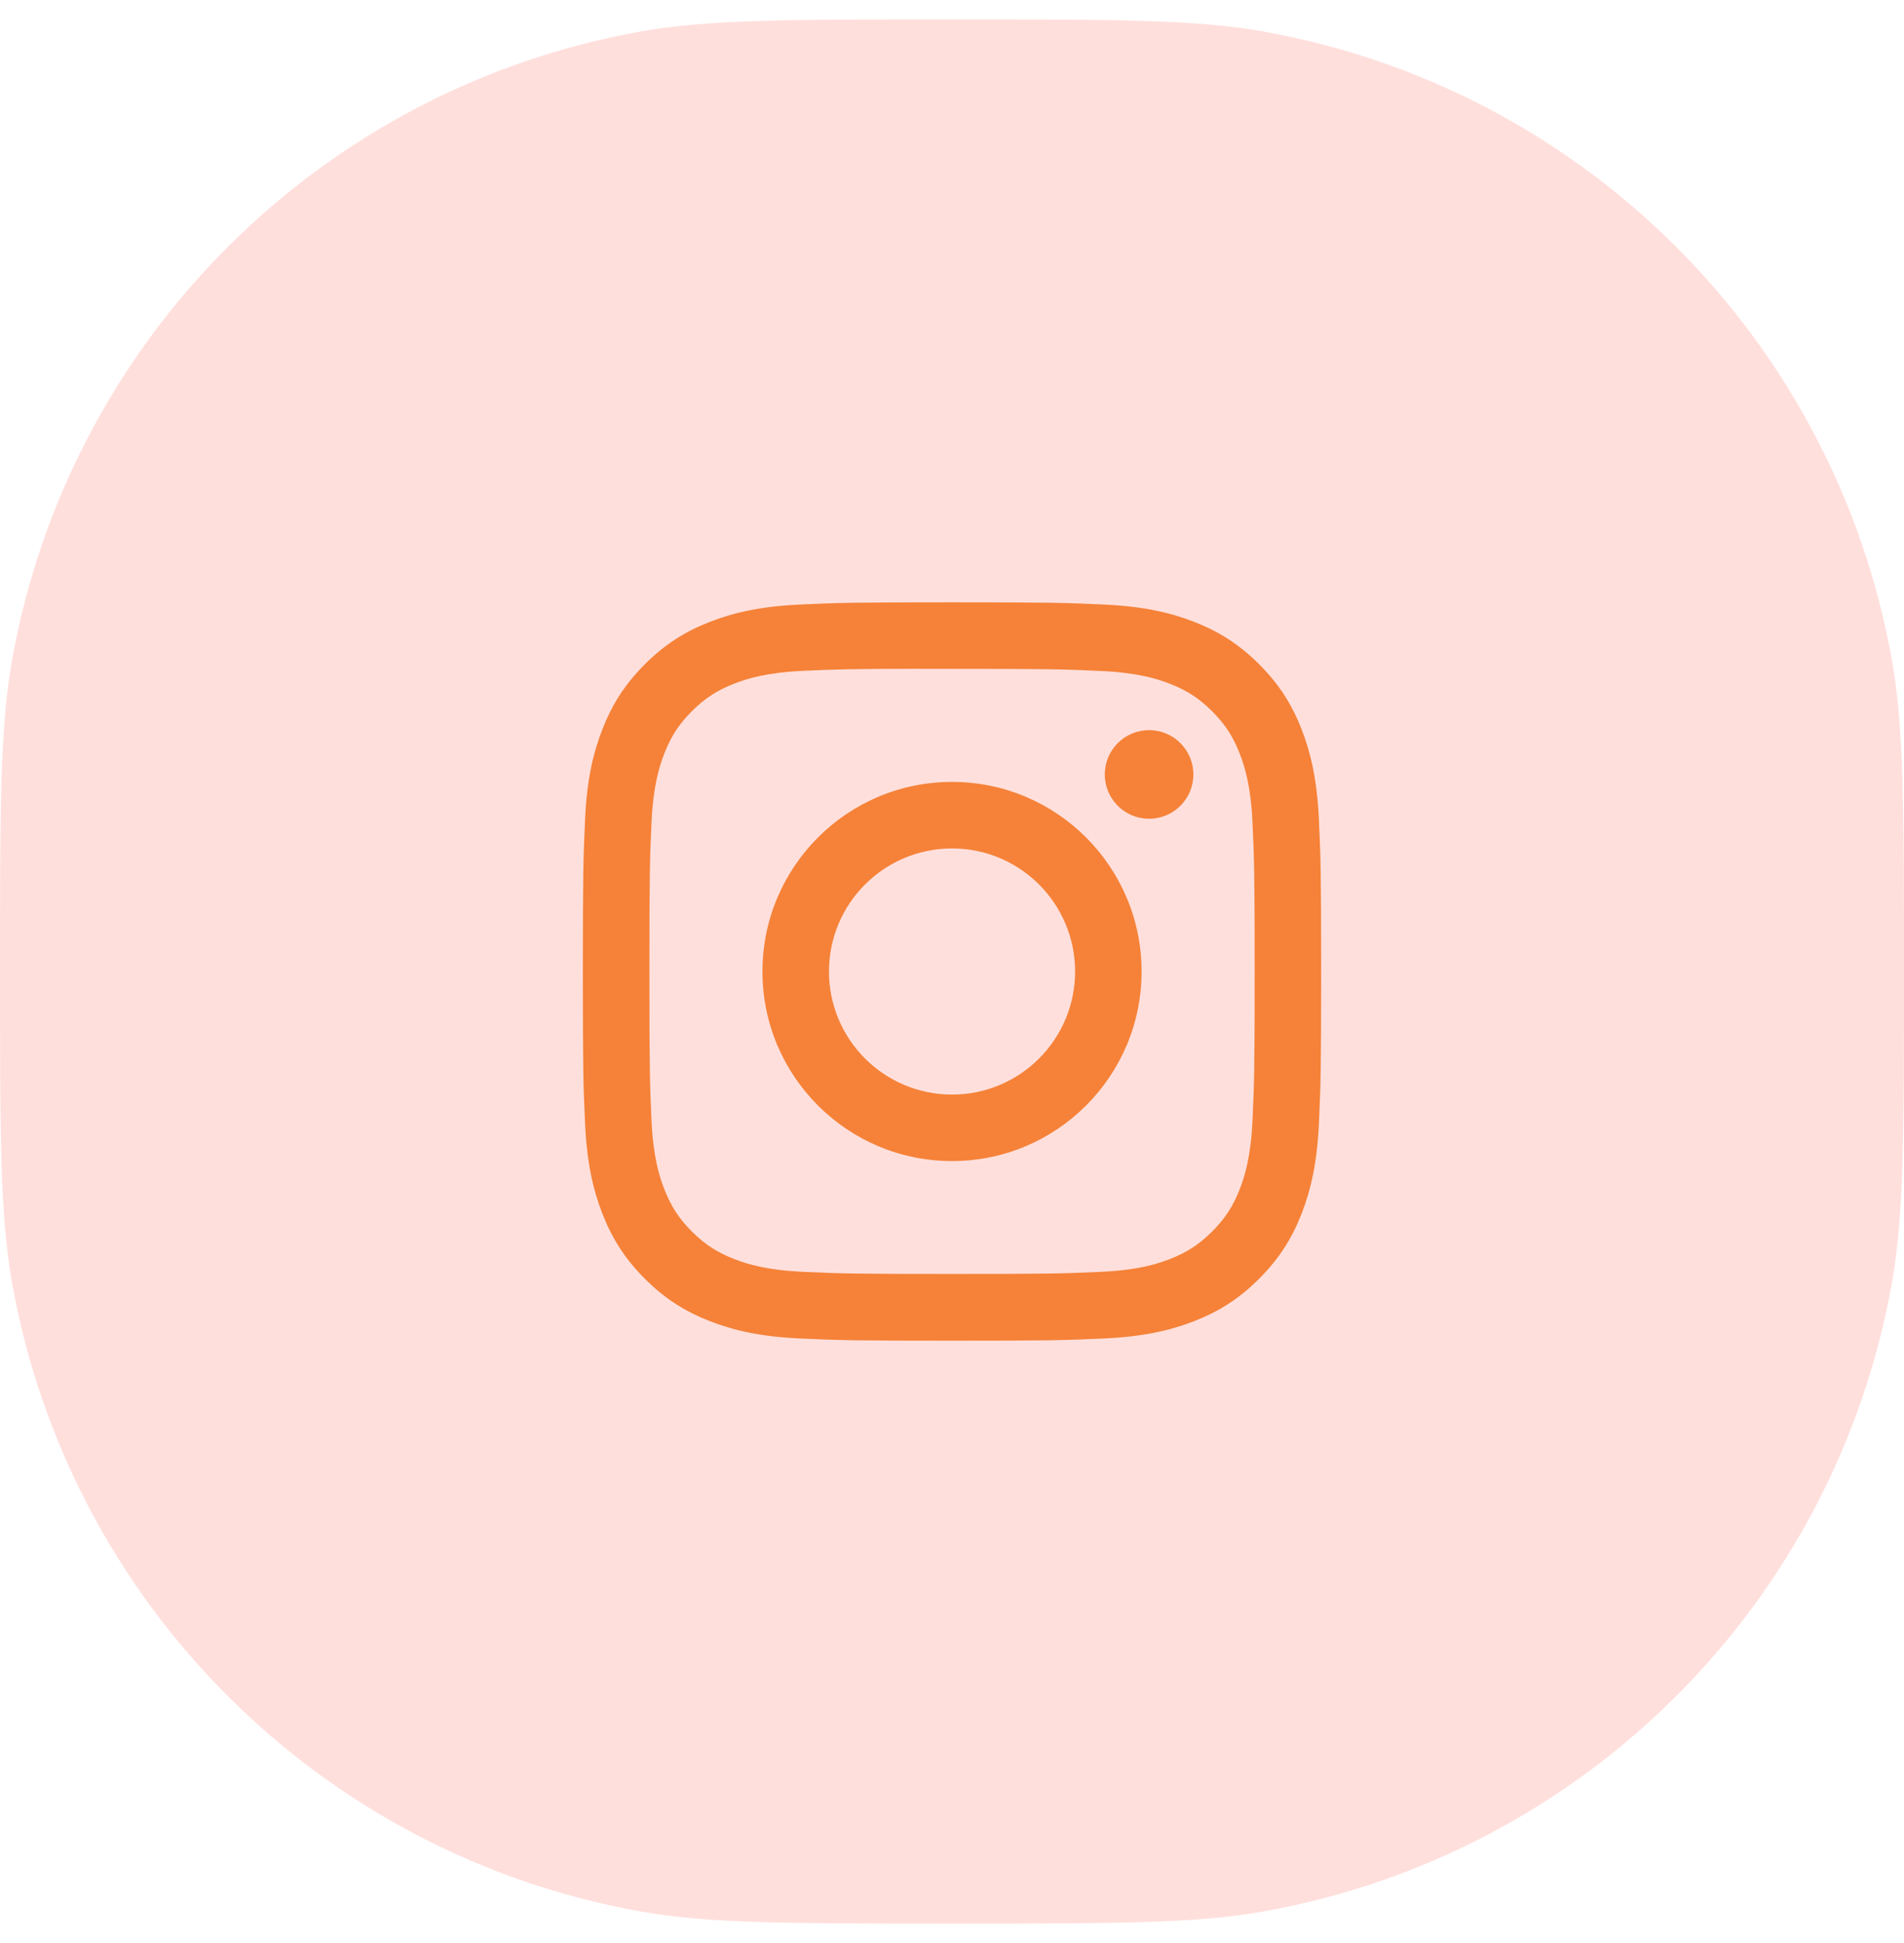
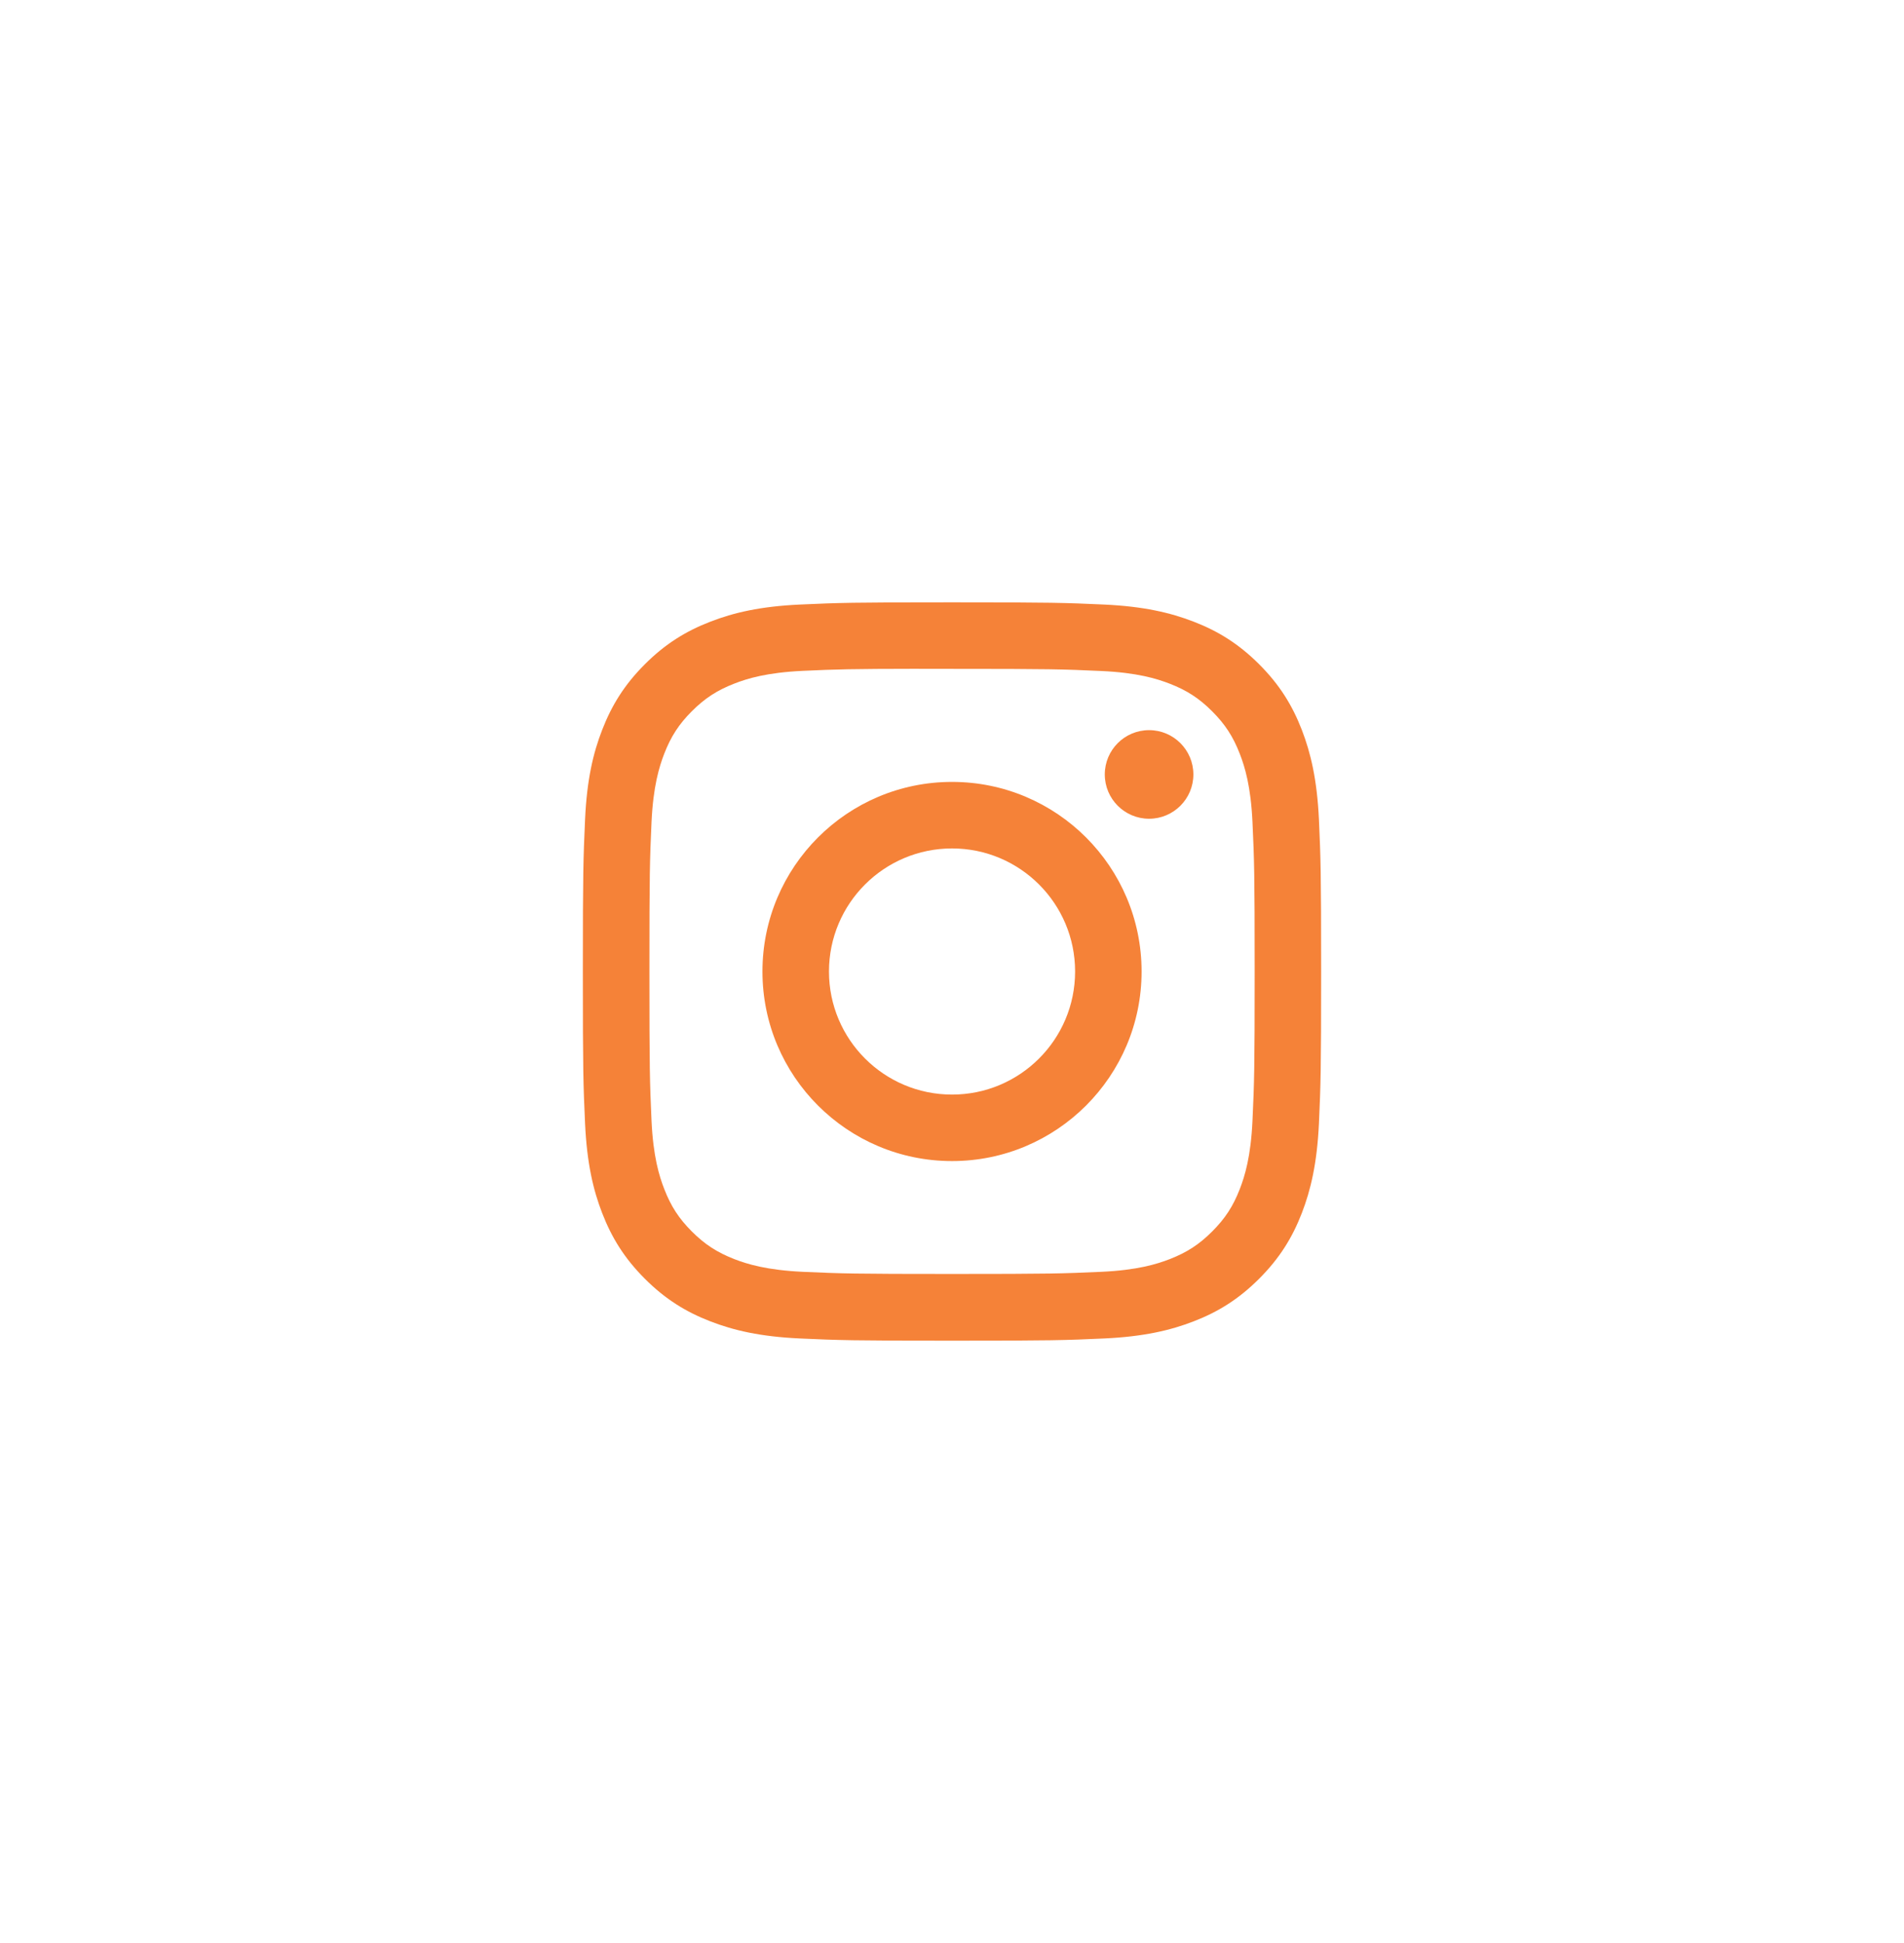
<svg xmlns="http://www.w3.org/2000/svg" width="49" height="50" viewBox="0 0 49 50" fill="none">
-   <path d="M0 25C0 20.819 0 18.728 0.311 16.984C1.784 8.739 8.239 2.284 16.484 0.811C18.228 0.5 20.319 0.5 24.5 0.5V0.5C28.681 0.5 30.772 0.5 32.516 0.811C40.761 2.284 47.216 8.739 48.688 16.984C49 18.728 49 20.819 49 25V25C49 29.181 49 31.272 48.688 33.016C47.216 41.261 40.761 47.716 32.516 49.188C30.772 49.5 28.681 49.5 24.5 49.5V49.5C20.319 49.5 18.228 49.5 16.484 49.188C8.239 47.716 1.784 41.261 0.311 33.016C0 31.272 0 29.181 0 25V25Z" fill="#FF6250" fill-opacity="0.2" />
  <path fill-rule="evenodd" clip-rule="evenodd" d="M24.501 15.5C21.921 15.5 21.597 15.511 20.584 15.557C19.572 15.604 18.882 15.764 18.278 15.999C17.653 16.241 17.123 16.566 16.595 17.094C16.067 17.622 15.742 18.152 15.499 18.777C15.263 19.381 15.103 20.072 15.057 21.083C15.012 22.096 15 22.42 15 25C15 27.58 15.011 27.903 15.057 28.916C15.104 29.927 15.264 30.618 15.499 31.222C15.742 31.847 16.066 32.377 16.594 32.905C17.122 33.433 17.652 33.759 18.277 34.001C18.881 34.236 19.572 34.396 20.583 34.443C21.596 34.489 21.92 34.5 24.5 34.5C27.08 34.5 27.403 34.489 28.416 34.443C29.427 34.396 30.119 34.236 30.723 34.001C31.348 33.759 31.877 33.433 32.405 32.905C32.933 32.377 33.258 31.847 33.501 31.222C33.735 30.618 33.895 29.927 33.943 28.916C33.988 27.903 34 27.58 34 25C34 22.42 33.988 22.096 33.943 21.083C33.895 20.072 33.735 19.381 33.501 18.777C33.258 18.152 32.933 17.622 32.405 17.094C31.876 16.566 31.348 16.241 30.723 15.999C30.117 15.764 29.426 15.604 28.415 15.557C27.401 15.511 27.079 15.5 24.498 15.5H24.501ZM23.649 17.212C23.902 17.212 24.184 17.212 24.501 17.212C27.037 17.212 27.338 17.221 28.34 17.267C29.266 17.309 29.769 17.464 30.104 17.594C30.547 17.766 30.863 17.972 31.195 18.304C31.528 18.637 31.734 18.953 31.906 19.397C32.036 19.731 32.191 20.234 32.233 21.16C32.279 22.162 32.289 22.462 32.289 24.998C32.289 27.533 32.279 27.834 32.233 28.835C32.191 29.762 32.036 30.264 31.906 30.599C31.734 31.042 31.528 31.358 31.195 31.69C30.863 32.023 30.547 32.228 30.104 32.401C29.769 32.531 29.266 32.686 28.34 32.728C27.338 32.773 27.037 32.783 24.501 32.783C21.964 32.783 21.663 32.773 20.662 32.728C19.736 32.685 19.233 32.531 18.898 32.401C18.455 32.228 18.138 32.023 17.805 31.69C17.473 31.358 17.267 31.042 17.095 30.598C16.965 30.264 16.809 29.761 16.767 28.835C16.722 27.833 16.713 27.532 16.713 24.995C16.713 22.459 16.722 22.159 16.767 21.158C16.81 20.232 16.965 19.729 17.095 19.394C17.267 18.951 17.473 18.634 17.805 18.302C18.138 17.969 18.455 17.763 18.898 17.591C19.233 17.46 19.736 17.306 20.662 17.263C21.538 17.223 21.878 17.212 23.649 17.21V17.212ZM29.572 18.789C28.942 18.789 28.432 19.299 28.432 19.929C28.432 20.558 28.942 21.069 29.572 21.069C30.201 21.069 30.712 20.558 30.712 19.929C30.712 19.3 30.201 18.789 29.572 18.789ZM24.501 20.121C21.807 20.121 19.622 22.306 19.622 25C19.622 27.694 21.807 29.878 24.501 29.878C27.195 29.878 29.379 27.694 29.379 25C29.379 22.306 27.195 20.121 24.501 20.121ZM24.501 21.833C26.25 21.833 27.668 23.251 27.668 25C27.668 26.749 26.25 28.167 24.501 28.167C22.752 28.167 21.334 26.749 21.334 25C21.334 23.251 22.752 21.833 24.501 21.833Z" fill="#F58238" />
</svg>